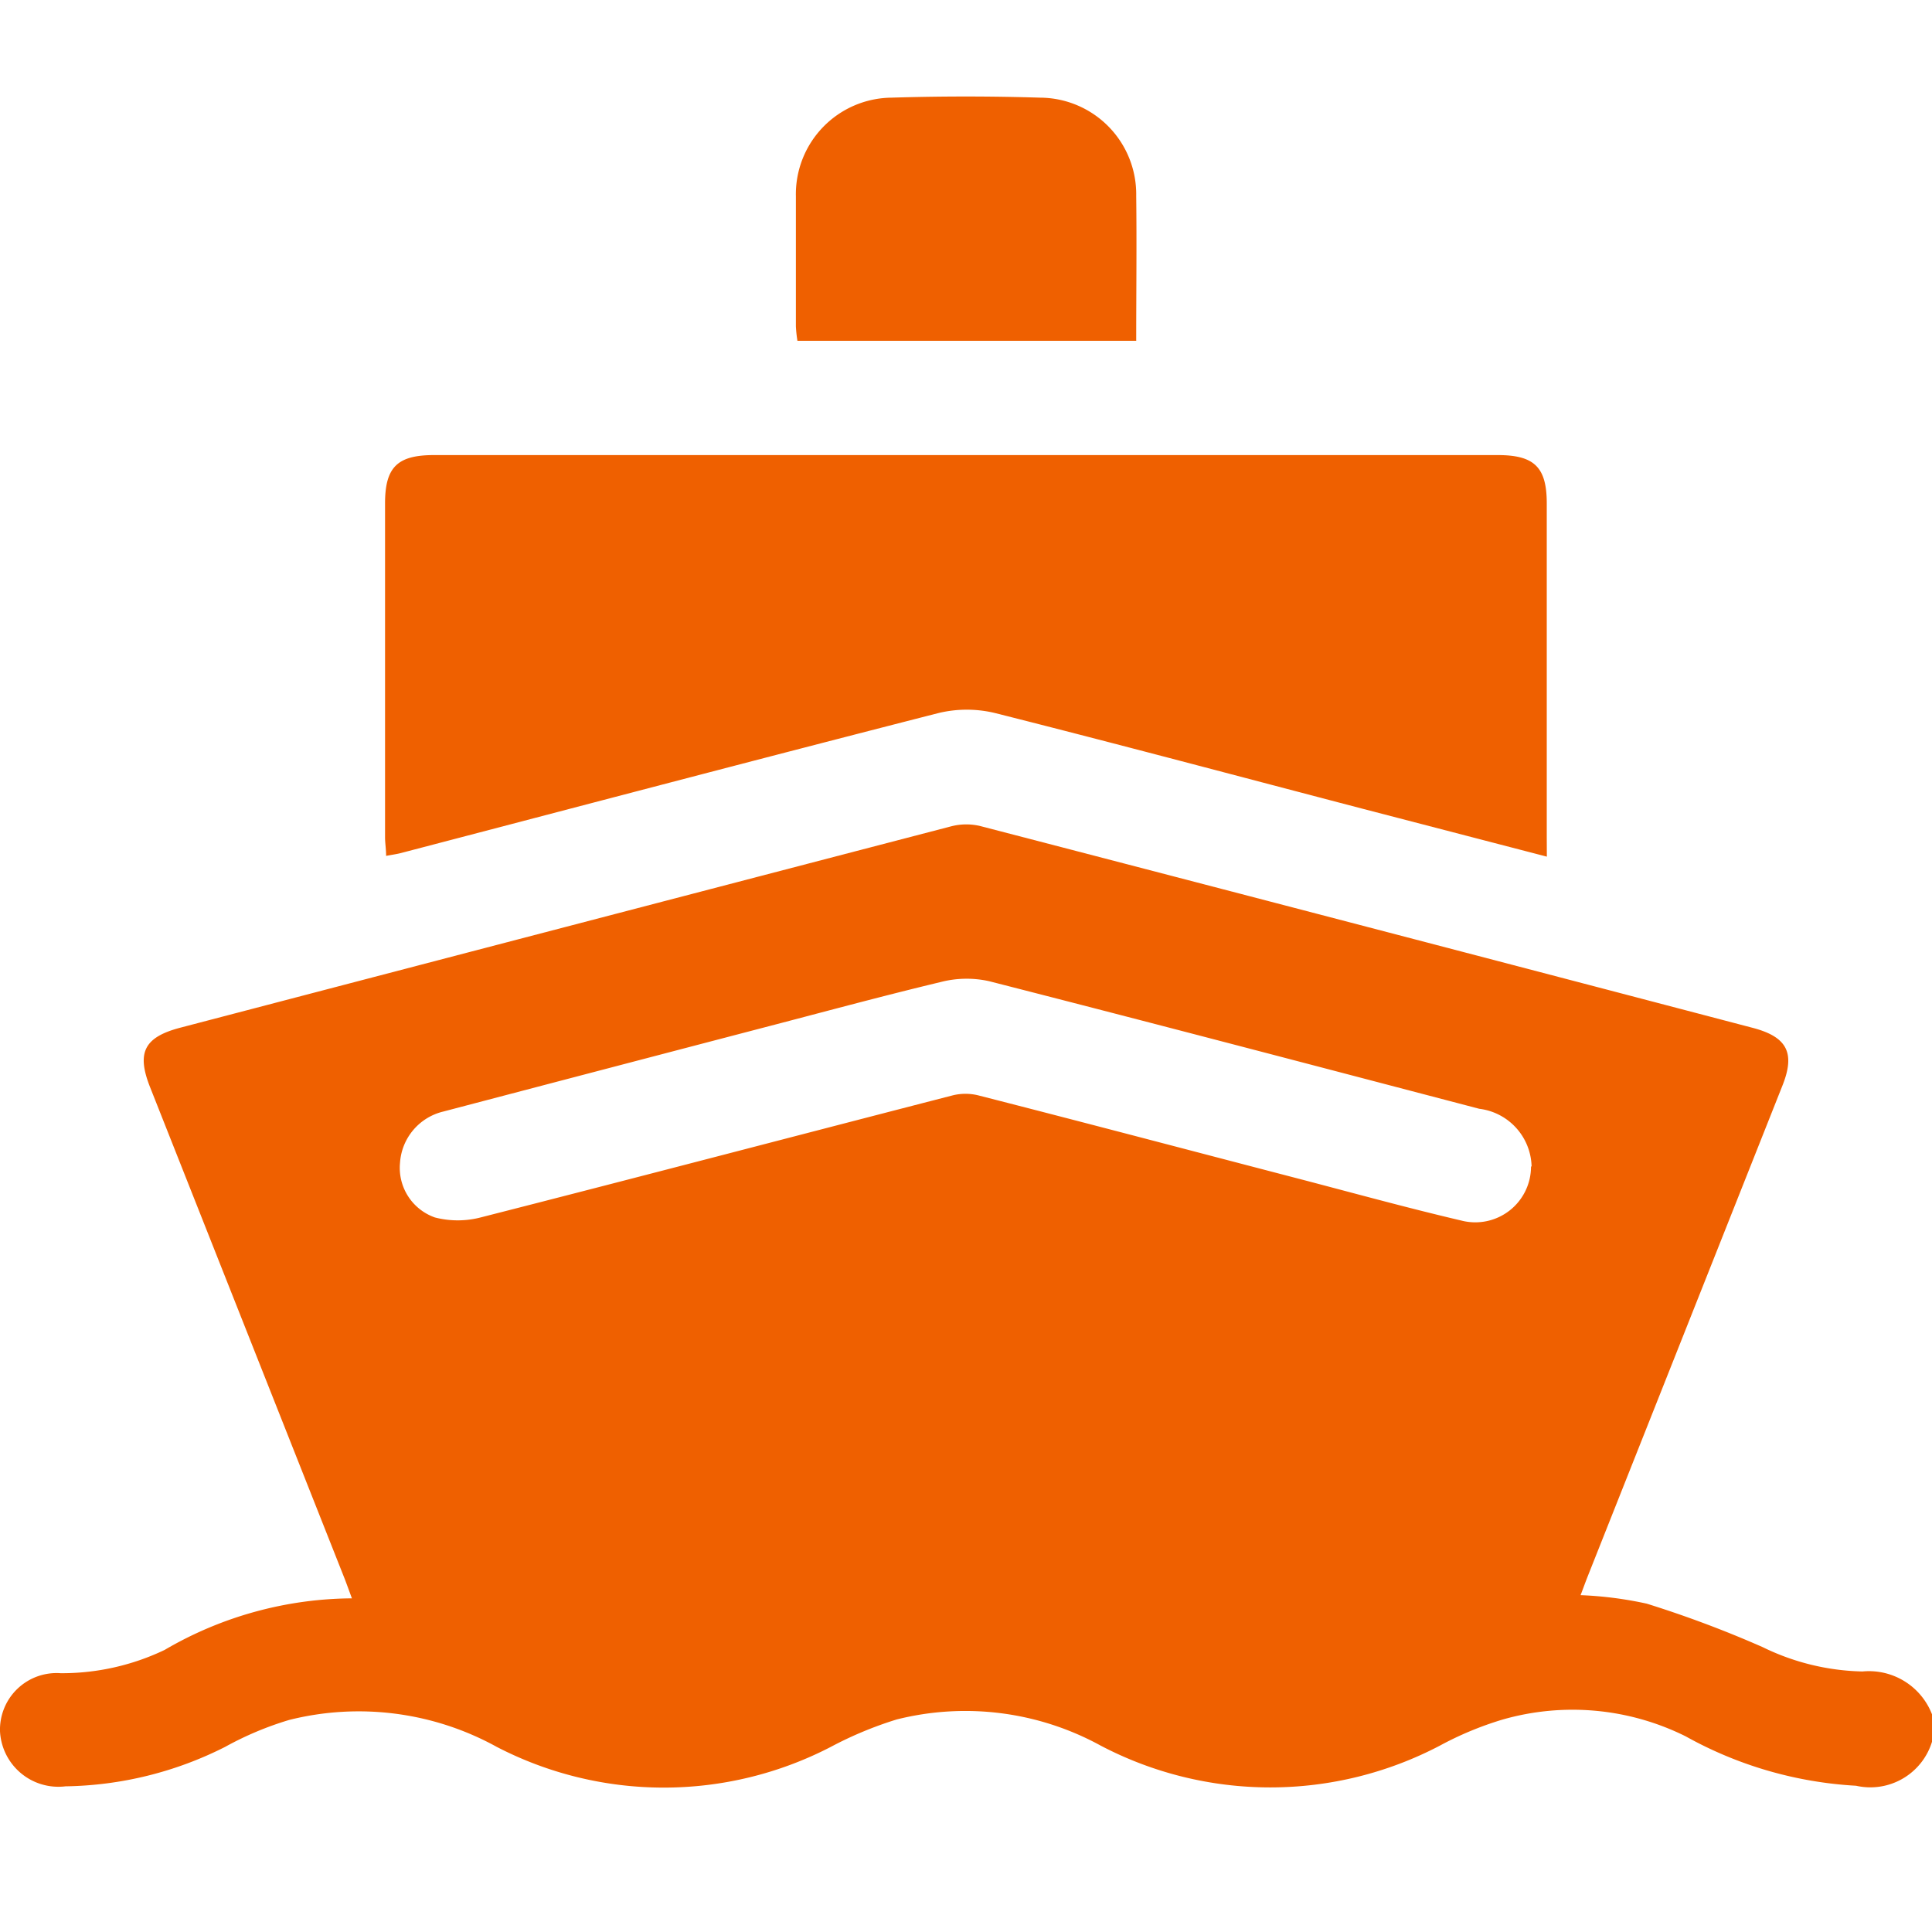
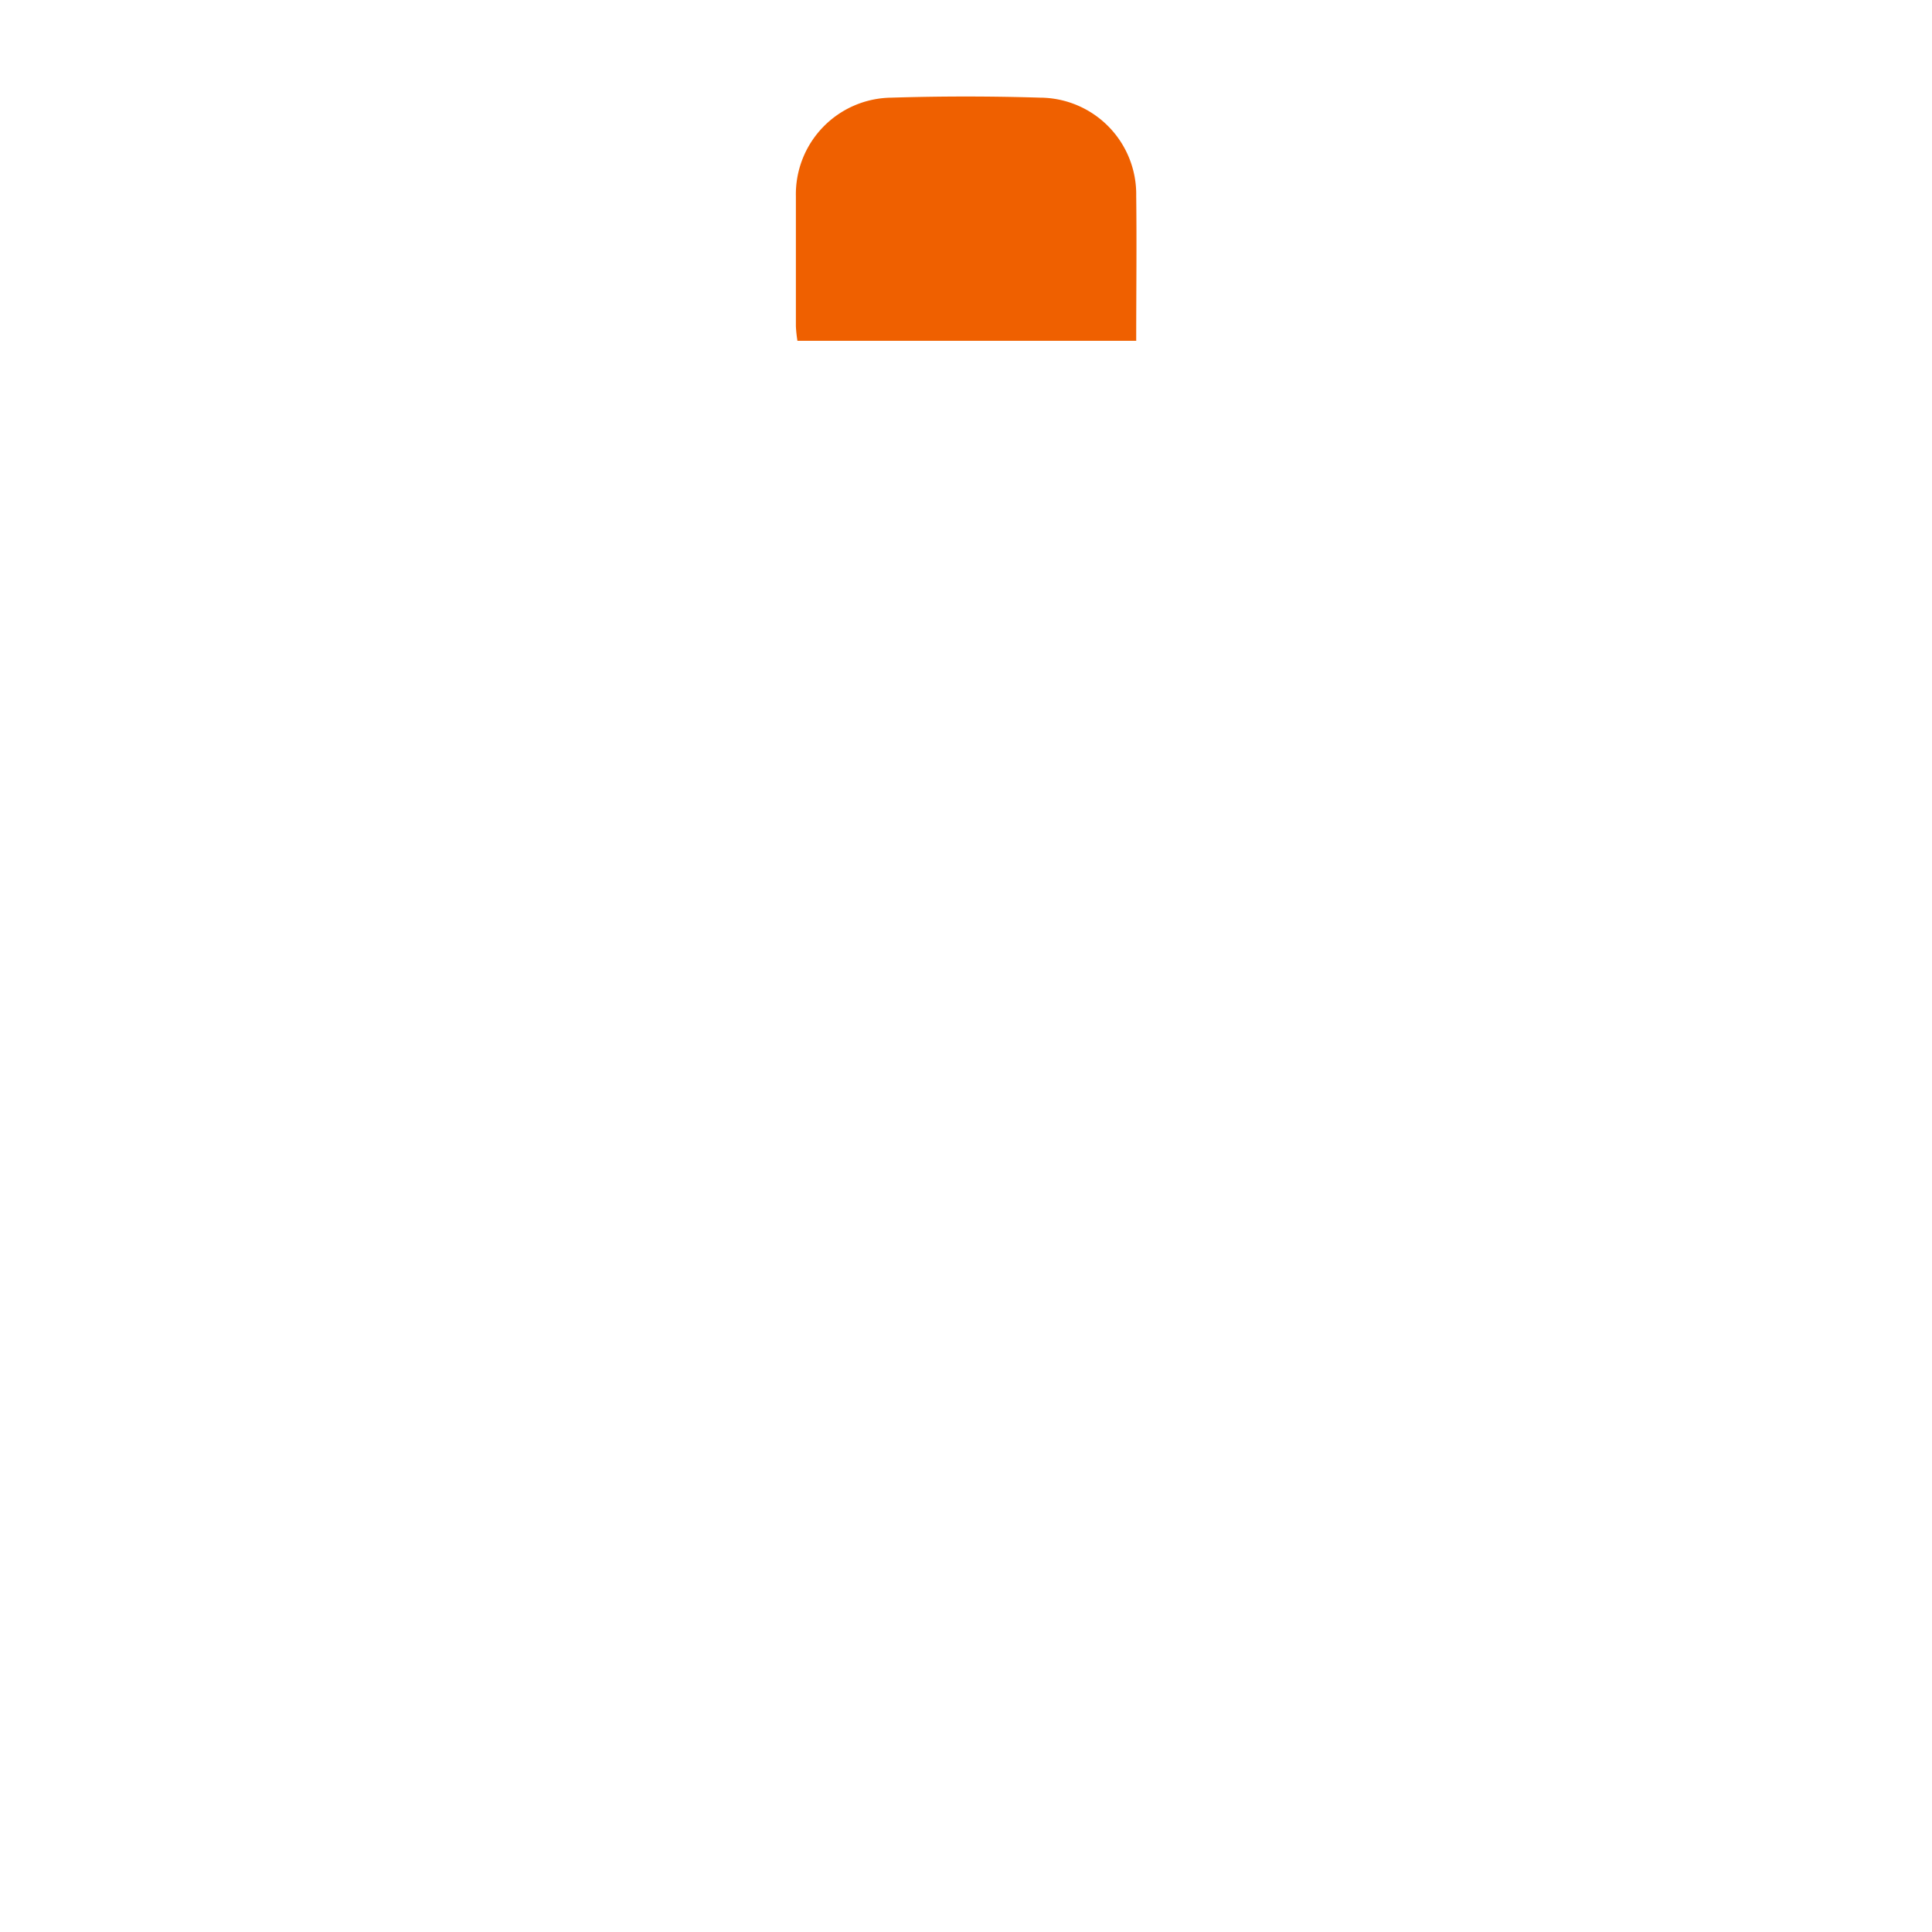
<svg xmlns="http://www.w3.org/2000/svg" width="20" height="20" viewBox="0 0 20 20">
  <g id="Group_106824" data-name="Group 106824" transform="translate(-10624 -422)">
    <g id="Rectangle_249" data-name="Rectangle 249" transform="translate(10624 422)" fill="none" stroke="#fff" stroke-width="1" opacity="0">
      <rect width="20" height="20" stroke="none" />
      <rect x="0.5" y="0.5" width="19" height="19" fill="none" />
    </g>
    <g id="Group_106823" data-name="Group 106823" transform="translate(-1231.368 -850)">
-       <path id="Path_32259" data-name="Path 32259" d="M643.368,153.869a.668.668,0,0,1-.786.455,4.087,4.087,0,0,1-1.763-.511,2.628,2.628,0,0,0-1.9-.173,3.436,3.436,0,0,0-.646.269,3.779,3.779,0,0,1-3.51,0,2.915,2.915,0,0,0-2.113-.271,3.9,3.9,0,0,0-.682.284,3.757,3.757,0,0,1-3.457,0,2.959,2.959,0,0,0-2.15-.279,3.363,3.363,0,0,0-.663.279,3.775,3.775,0,0,1-1.652.408.605.605,0,0,1-.678-.571.586.586,0,0,1,.628-.6,2.466,2.466,0,0,0,1.076-.241,3.885,3.885,0,0,1,1.939-.534c-.03-.081-.051-.14-.074-.2l-2.016-5.093c-.141-.357-.06-.516.312-.614q3.988-1.044,7.978-2.084a.628.628,0,0,1,.3-.005q4,1.04,8,2.09c.36.094.443.262.308.6l-2.013,5.073c-.026.065-.049.131-.076.2a3.9,3.9,0,0,1,.685.088,11.428,11.428,0,0,1,1.2.45,2.462,2.462,0,0,0,1.033.252.7.7,0,0,1,.721.446Zm-4.145-5.953a.617.617,0,0,0-.542-.6c-1.691-.443-3.381-.888-5.075-1.321a1.073,1.073,0,0,0-.5.009c-.626.15-1.246.319-1.869.481q-1.641.429-3.281.86a.585.585,0,0,0-.447.53.544.544,0,0,0,.361.566.946.946,0,0,0,.473,0c1.631-.416,3.259-.844,4.888-1.264a.551.551,0,0,1,.263,0c1.1.281,2.189.569,3.283.854.572.149,1.142.307,1.718.442a.577.577,0,0,0,.722-.562" transform="translate(11232 1136.162)" fill="#ef6000" />
-       <path id="Path_32260" data-name="Path 32260" d="M711.782,75.209l-1.9-.494c-1.27-.332-2.538-.671-3.81-.992a1.249,1.249,0,0,0-.59,0c-1.857.475-3.71.964-5.564,1.449-.043.011-.088.017-.152.029,0-.071-.011-.132-.011-.193q0-1.728,0-3.456c0-.375.128-.5.506-.5h11.013c.379,0,.507.126.507.5q0,1.728,0,3.456Z" transform="translate(11159.599 1205.659)" fill="#ef6000" />
      <path id="Path_32261" data-name="Path 32261" d="M784.7,2.528H781.19a1.384,1.384,0,0,1-.016-.15c0-.449,0-.9,0-1.346a1,1,0,0,1,.989-1.021q.77-.024,1.541,0a1,1,0,0,1,.993,1.016c.006.493,0,.987,0,1.5" transform="translate(11082.433 1273)" fill="#ef6000" />
    </g>
  </g>
</svg>